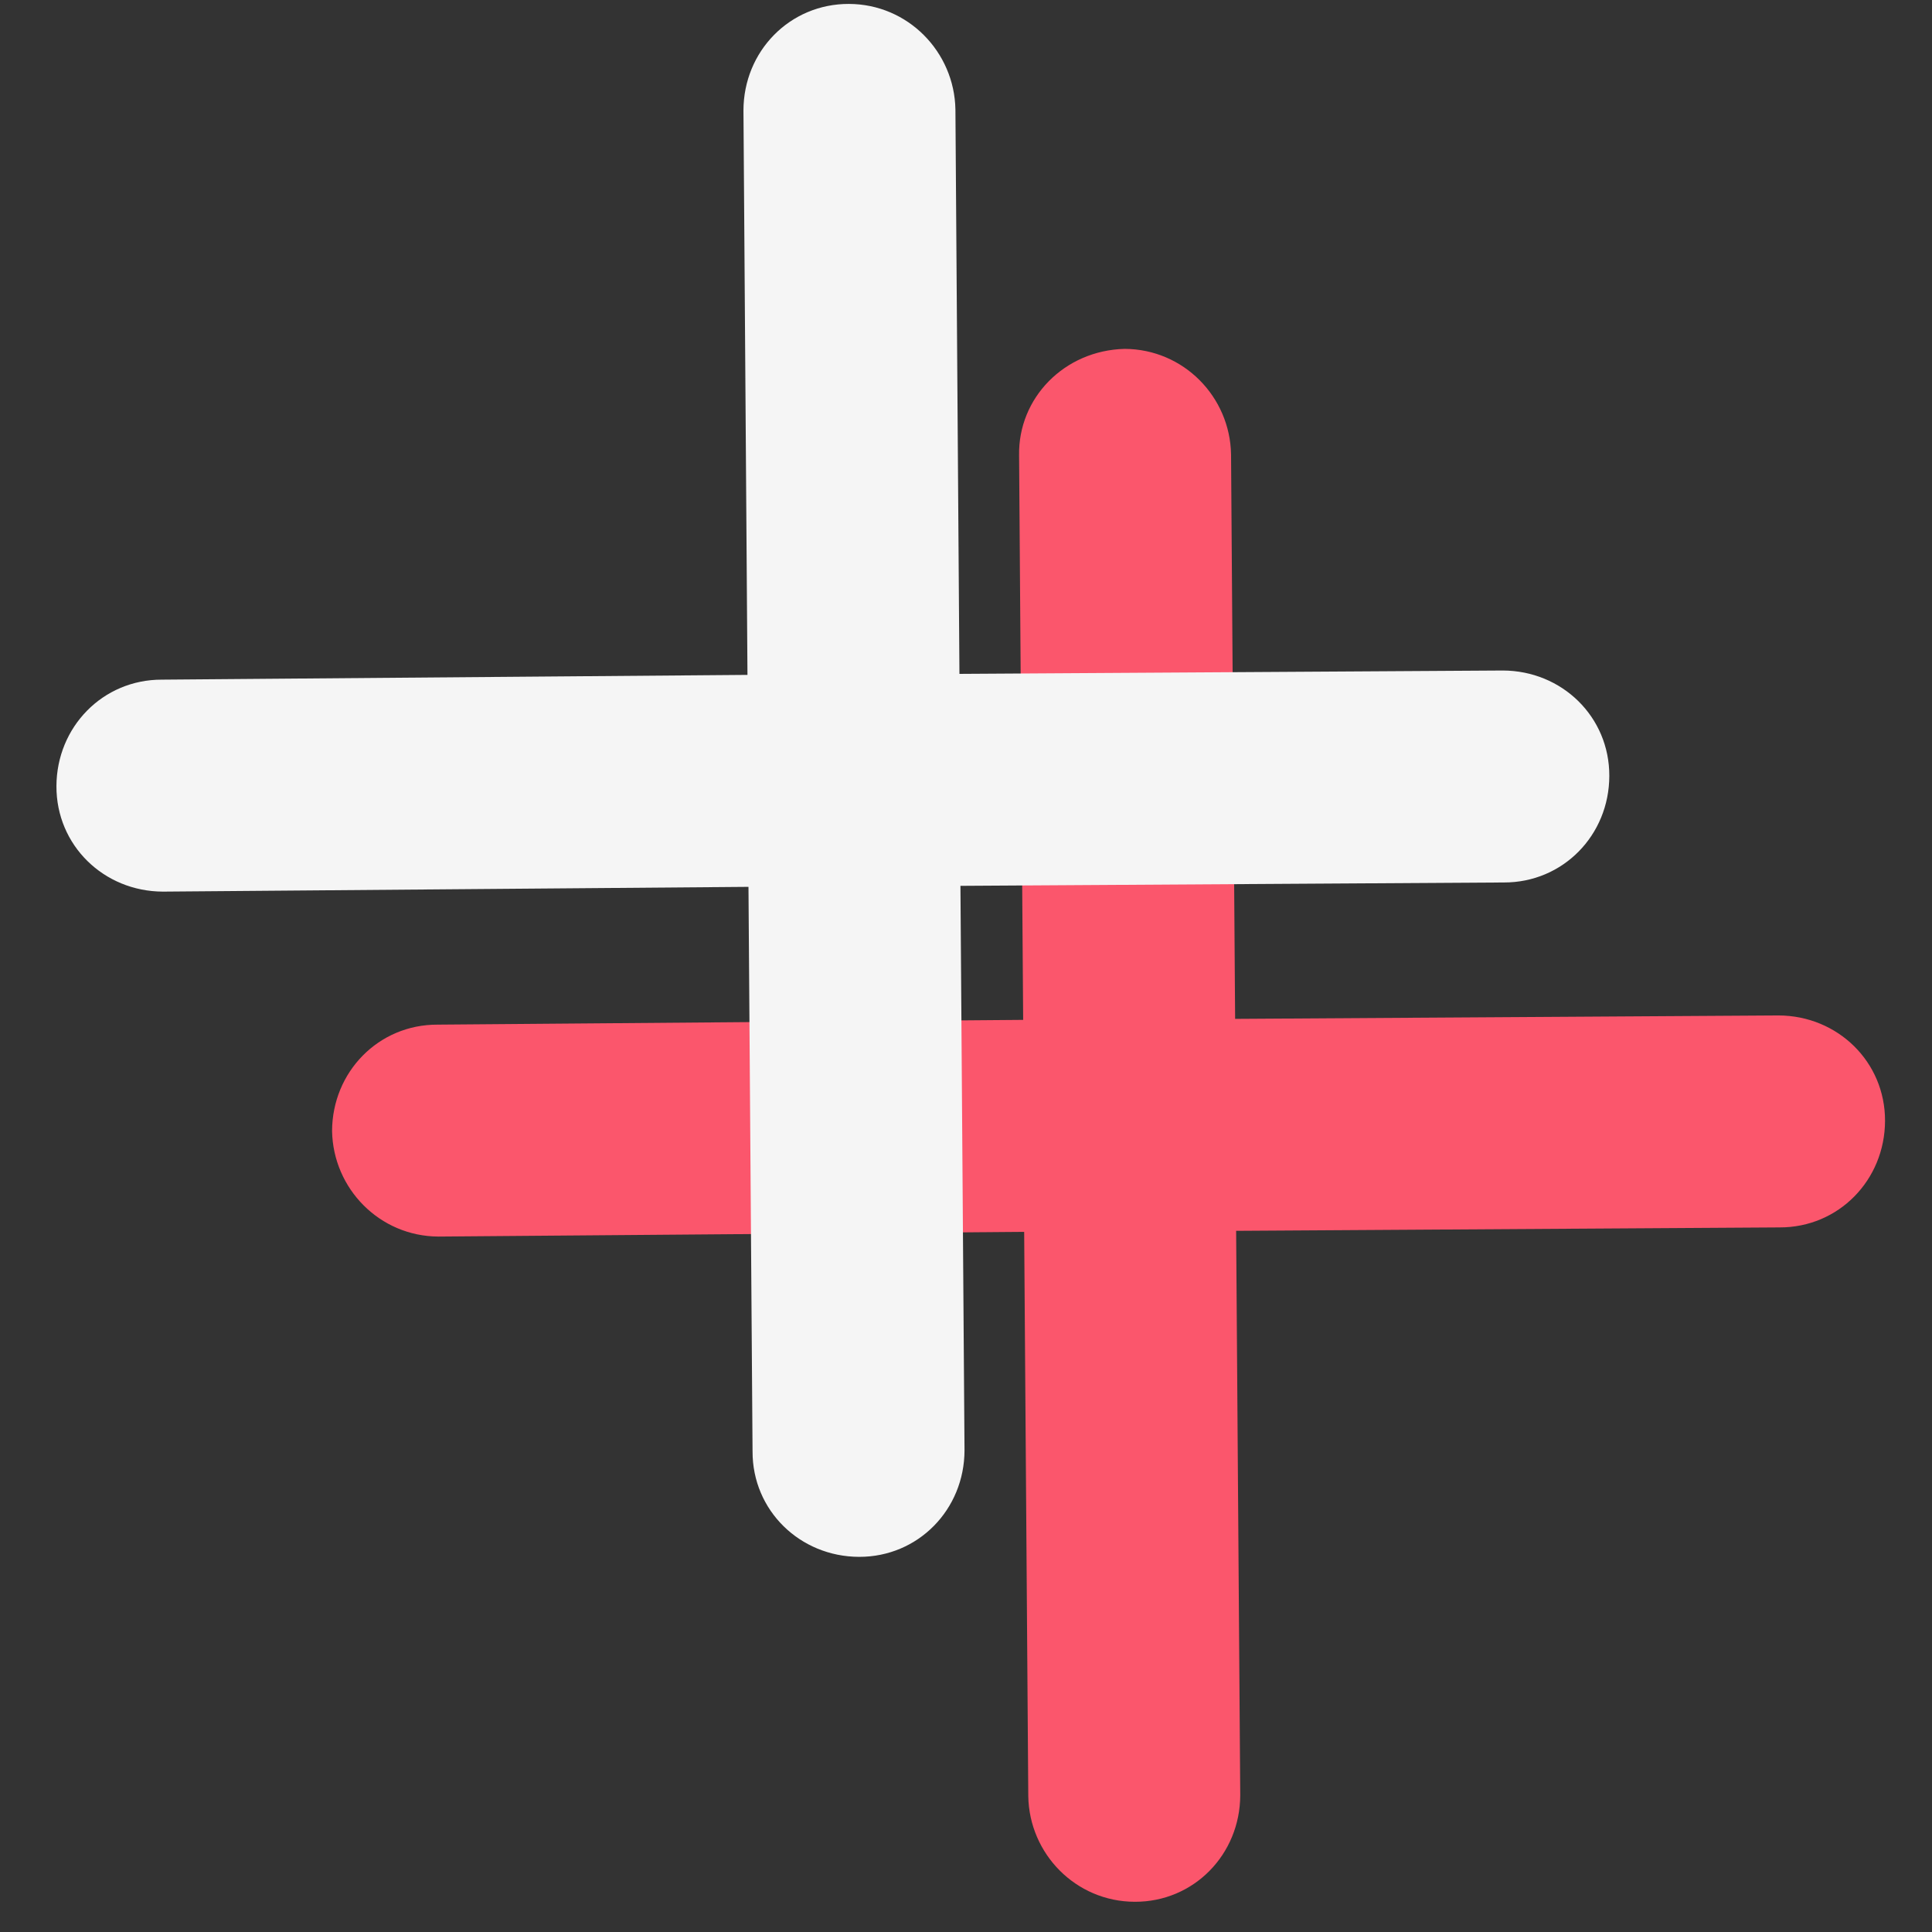
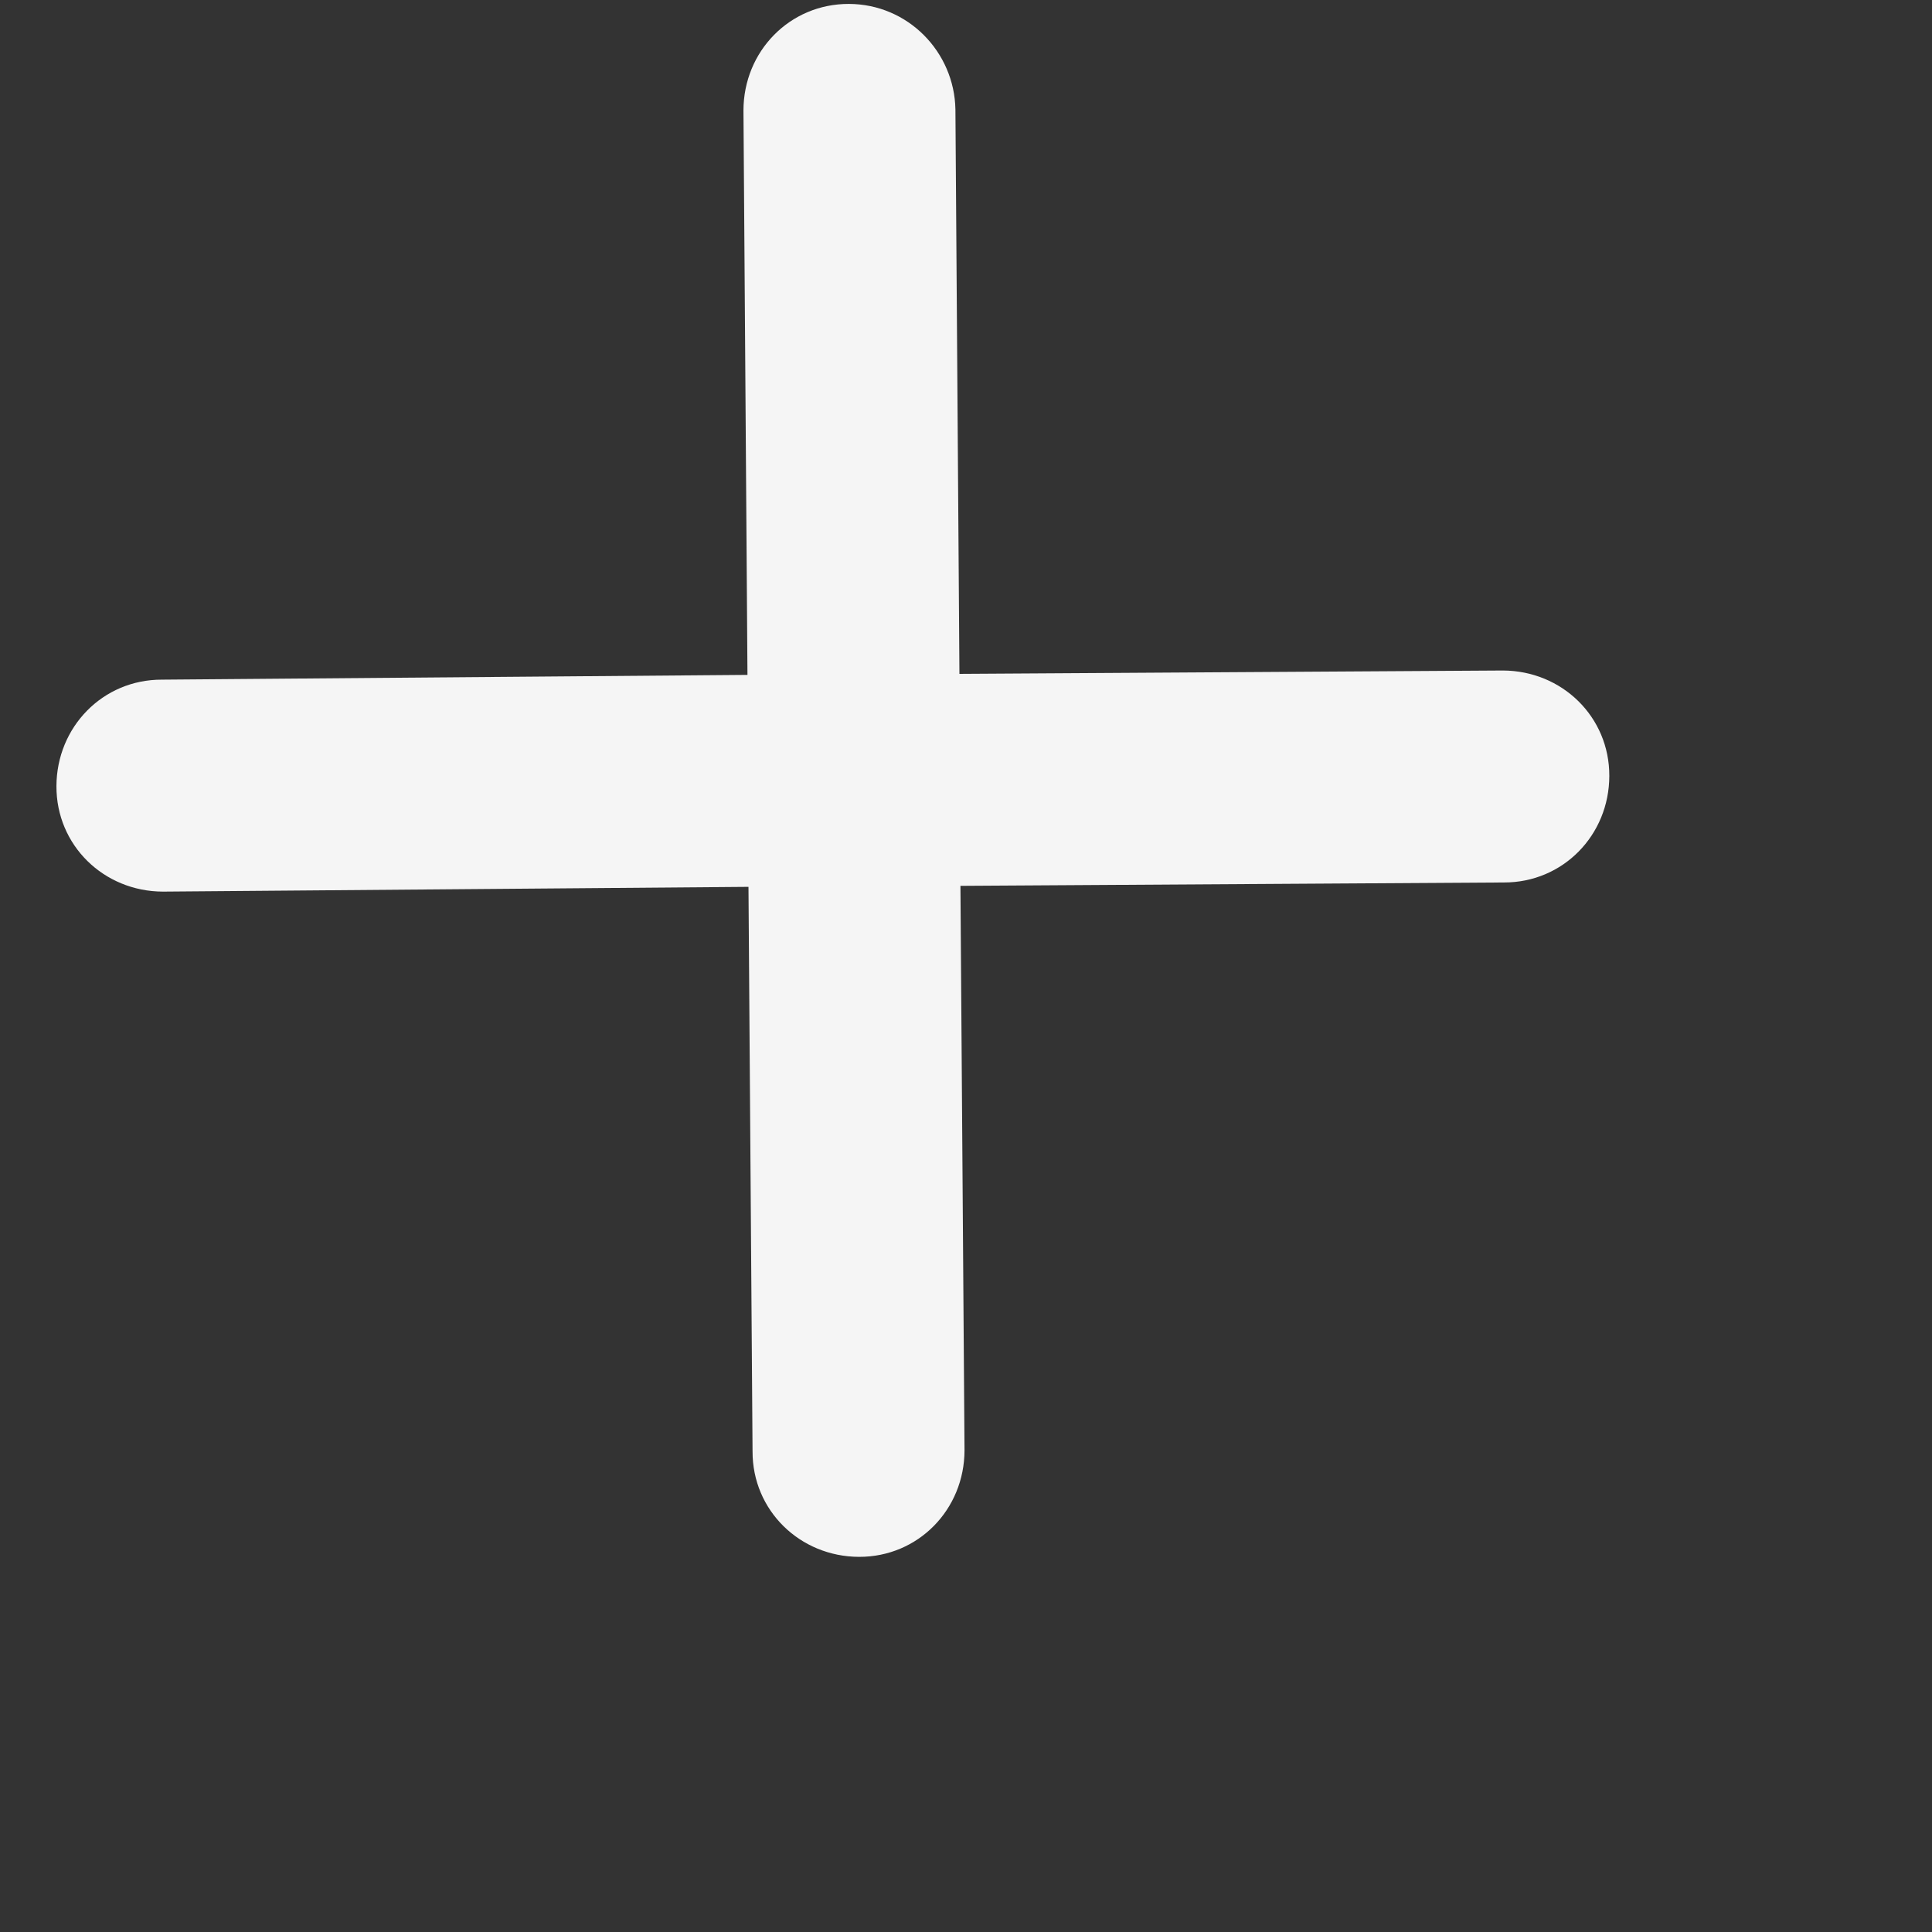
<svg xmlns="http://www.w3.org/2000/svg" width="28px" height="28px" viewBox="0 0 28 28" version="1.1">
  <rect x="0" y="0" width="28" height="28" fill="#333333" stroke="none" />
  <title>employer-branding</title>
  <desc>Created with Sketch.</desc>
  <defs />
  <g id="Icons" stroke="none" stroke-width="1" fill="none" fill-rule="evenodd">
    <g id="Iconography" transform="translate(-135, -430)" fill-rule="nonzero">
      <g id="employer-branding" transform="translate(134, 428)">
-         <path d="M24.206,11.532 L17.538,16.273 L12.614,9.361 C12.125,8.657 11.176,8.504 10.473,8.993 C9.8,9.483 9.617,10.431 10.106,11.134 L15.03,18.047 L8.363,22.788 C7.69,23.277 7.506,24.225 7.996,24.929 C8.485,25.632 9.433,25.785 10.137,25.296 L16.804,20.555 L21.362,26.978 C21.851,27.681 22.799,27.834 23.503,27.345 C24.206,26.856 24.359,25.907 23.87,25.204 L19.312,18.781 L25.98,14.04 C26.653,13.551 26.836,12.603 26.347,11.899 C25.827,11.196 24.879,11.043 24.206,11.532 Z" id="Shape-Copy-2" fill="#FB566C" transform="translate(17.171, 18.169) rotate(-55) translate(-17.171, -18.169) " />
        <path d="M20.213,6.536 L13.545,11.276 L8.621,4.364 C8.131,3.66 7.183,3.508 6.48,3.997 C5.776,4.486 5.623,5.434 6.113,6.138 L11.037,13.05 L4.369,17.791 C3.666,18.28 3.513,19.229 4.002,19.932 C4.492,20.636 5.44,20.789 6.143,20.299 L12.811,15.558 L17.368,21.981 C17.858,22.685 18.806,22.838 19.509,22.348 C20.213,21.859 20.366,20.911 19.876,20.207 L15.319,13.784 L21.987,9.044 C22.66,8.554 22.843,7.606 22.354,6.903 C21.864,6.199 20.916,6.046 20.213,6.536 Z" id="Shape-Copy-3" fill="#F5F5F5" transform="translate(13.174, 13.173) rotate(-55) translate(-13.174, -13.173) " />
      </g>
    </g>
  </g>
</svg>